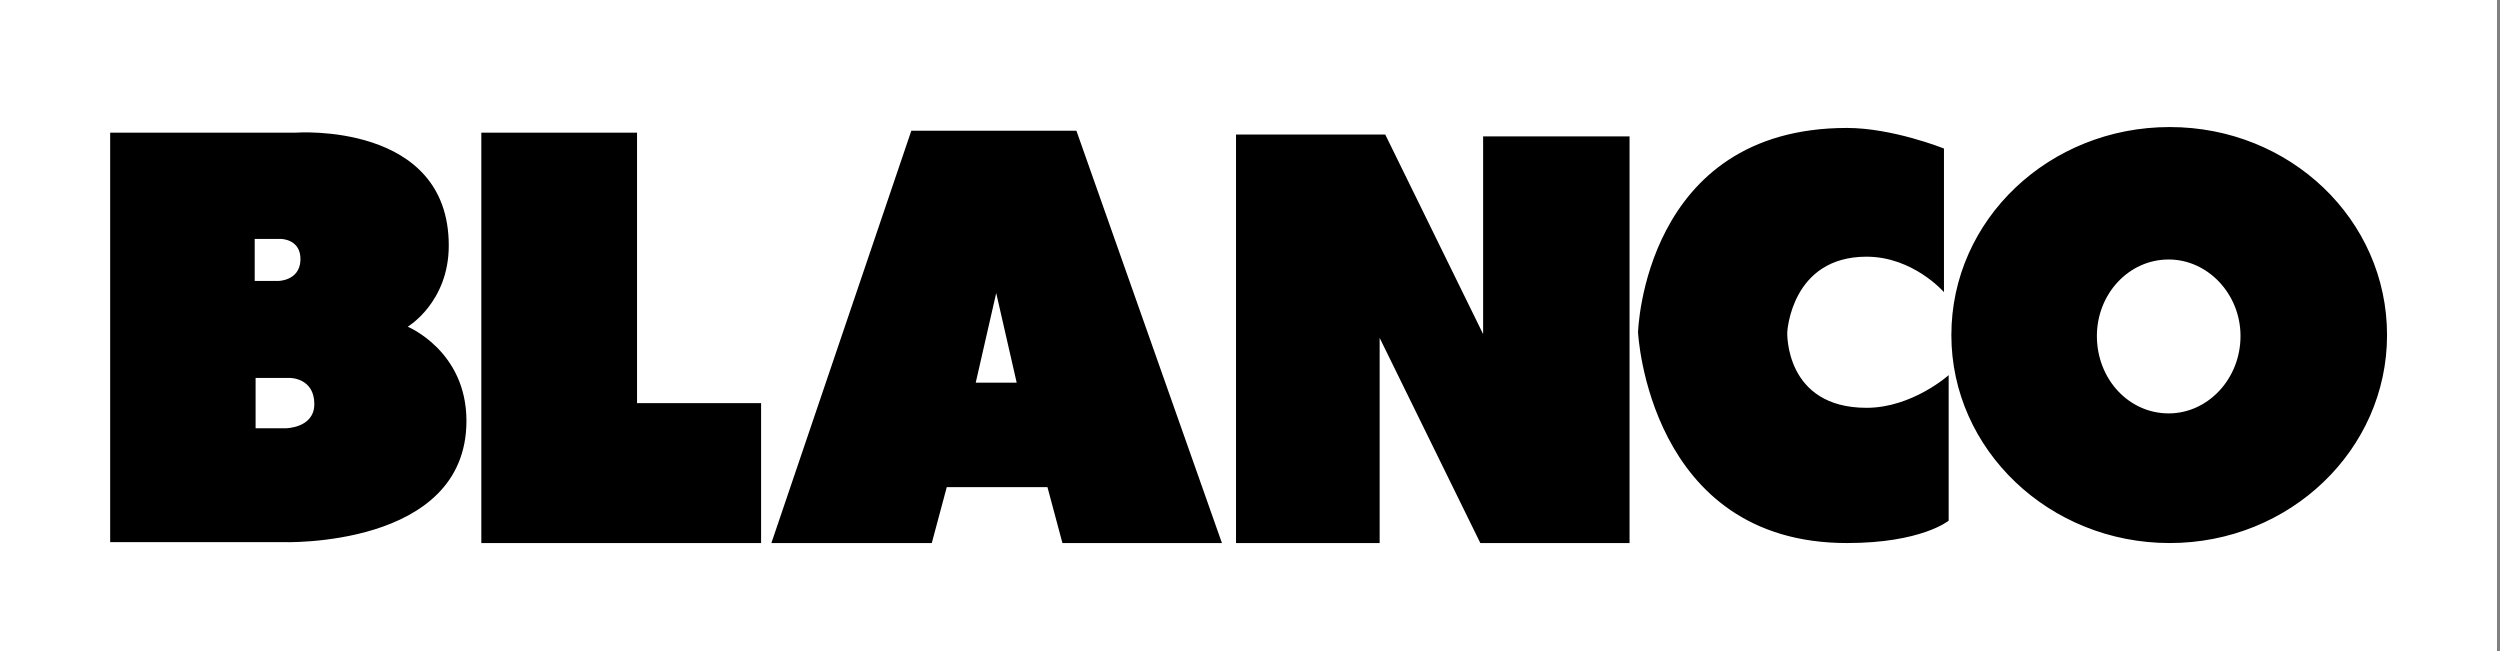
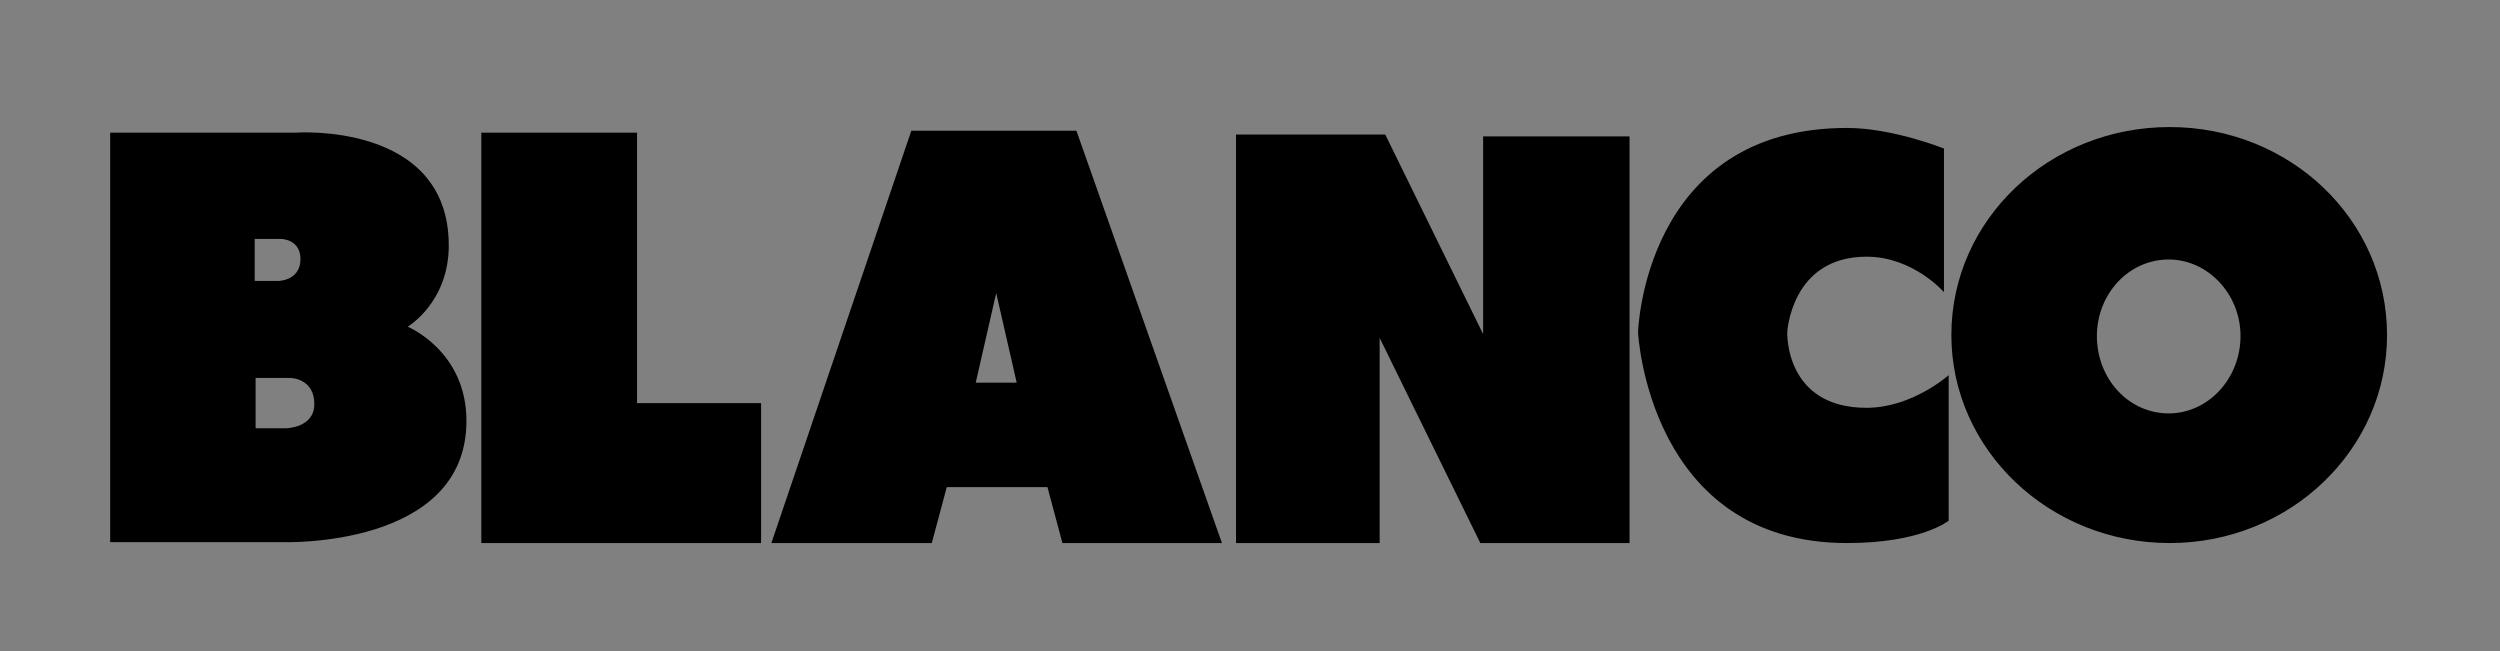
<svg xmlns="http://www.w3.org/2000/svg" version="1.2" viewBox="0 0 2503 652" width="2503" height="652">
  <rect x="0" y="0" width="2503" height="652" fill="#808080" stroke="none" />
  <style>.a{fill:#fff}</style>
-   <path fill-rule="evenodd" class="a" d="m0-915h2500v2500h-2500z" />
  <path fill-rule="evenodd" d="m481.9 543.7v-410.9h155.9v270.8h124.2v140.1zm755.6 0v-409h149.4l98 199.8v-197.9h146.6v407.1h-149.4l-100.8-205.4v205.4zm631.3-286.7c-75.7 0-79.4 75.7-79.4 75.7 0 0-2.8 75.6 79.4 75.6 45.7 0 82.2-32.7 82.2-32.7v145.7c0 0-27.1 22.4-101.8 22.4-198.9 0-209.2-211-209.2-211 0 0 5.6-204.6 209.2-204.6 45.7 0 97.1 20.6 97.1 20.6v143.8c0 0-30.8-35.5-77.5-35.5zm-1758.5-124.2h185.8c0 0 153.2-11.2 153.2 113 0 57-41.1 81.3-41.1 81.3 0 0 58.8 24.2 58.8 94.3 0 127.9-184 121.4-184 121.4h-172.7zm144.7 106.4v42.1h23.4c0 0 21.5 0 22.4-20.6 0.9-21.5-19.6-21.5-19.6-21.5zm0.9 139.2v50.4h29.9c0 0 28.9 0 28.9-24.3 0-26.1-24.2-26.1-24.2-26.1zm516.4 165.3l140.1-412.8h165.3l145.7 412.8h-159.7l-15-56h-100.8l-15 56zm204.6-160.6h41l-20.5-89.7zm976.8-47.6c0-115.8 98.1-208.3 218.6-208.3 120.4 0 217.6 92.5 217.6 208.3 0 114.8-97.2 208.2-217.6 208.2-120.5 0-218.6-93.4-218.6-208.2zm217.6 78.4c39.2 0 71.9-34.5 71.9-77.5 0-42-32.7-76.6-71.9-76.6-40.1 0-71.9 34.6-71.9 76.6 0 43 31.8 77.5 71.9 77.5z" />
</svg>